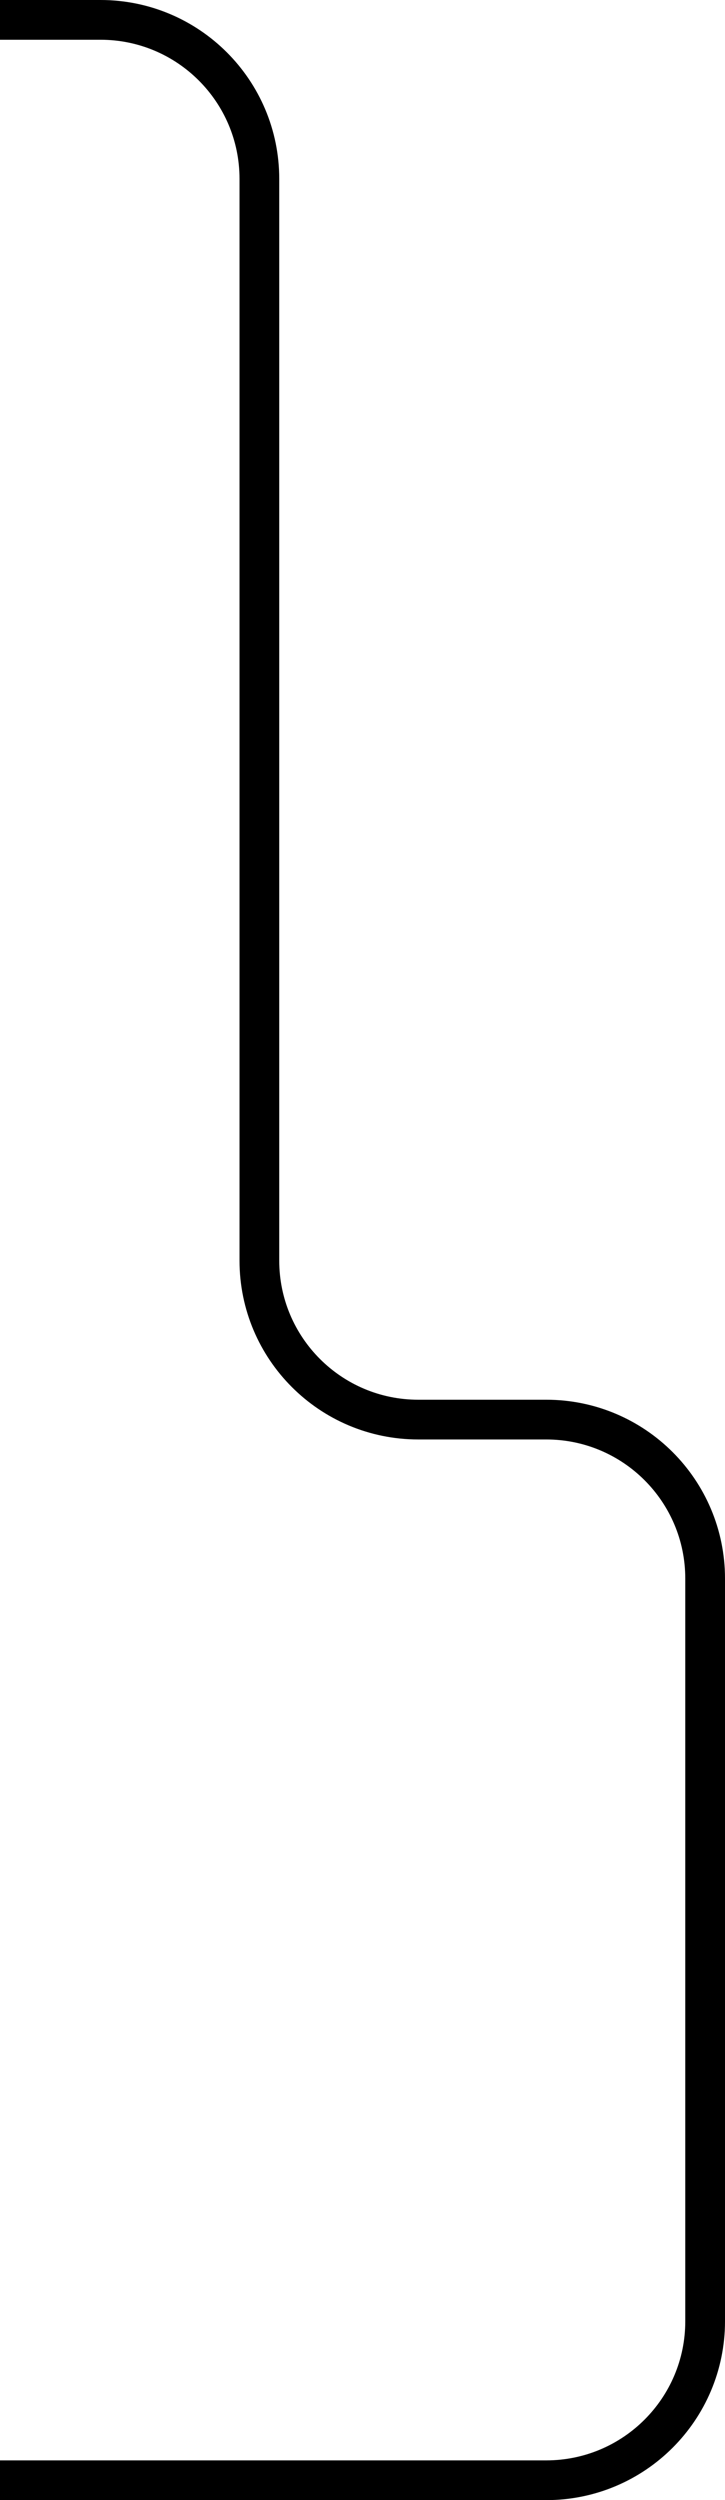
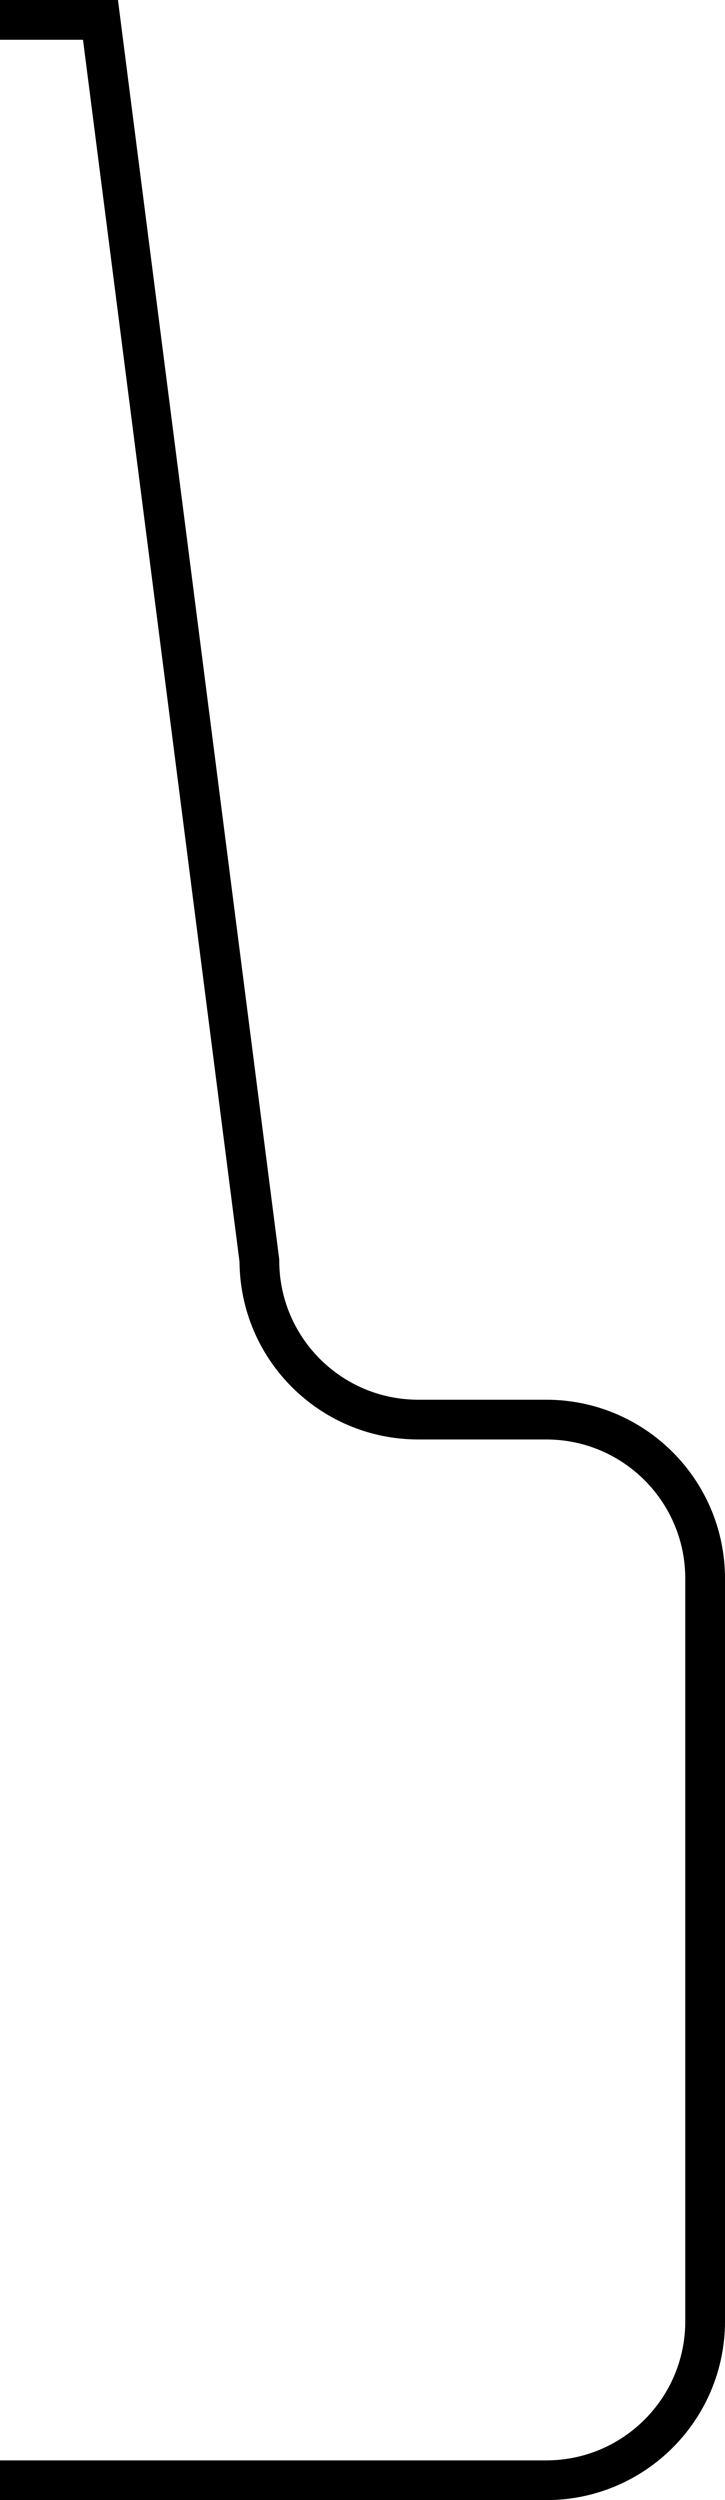
<svg xmlns="http://www.w3.org/2000/svg" width="365" height="1258" viewBox="0 0 365 1258" fill="none">
-   <path d="M-146.396 10L50.584 10C94.767 10 130.584 45.817 130.584 90L130.584 634.304C130.584 678.487 166.401 714.304 210.584 714.304L275 714.304C319.183 714.304 355 750.121 355 794.304L355 1168C355 1212.18 319.183 1248 275 1248L86.5 1248L-182 1248" stroke="#000000" stroke-width="20" />
+   <path d="M-146.396 10L50.584 10L130.584 634.304C130.584 678.487 166.401 714.304 210.584 714.304L275 714.304C319.183 714.304 355 750.121 355 794.304L355 1168C355 1212.18 319.183 1248 275 1248L86.5 1248L-182 1248" stroke="#000000" stroke-width="20" />
</svg>